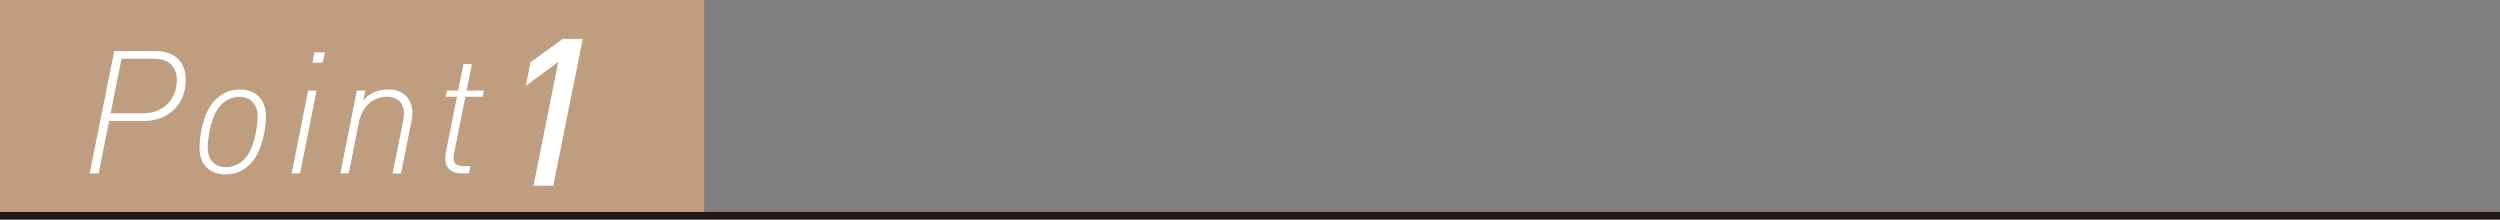
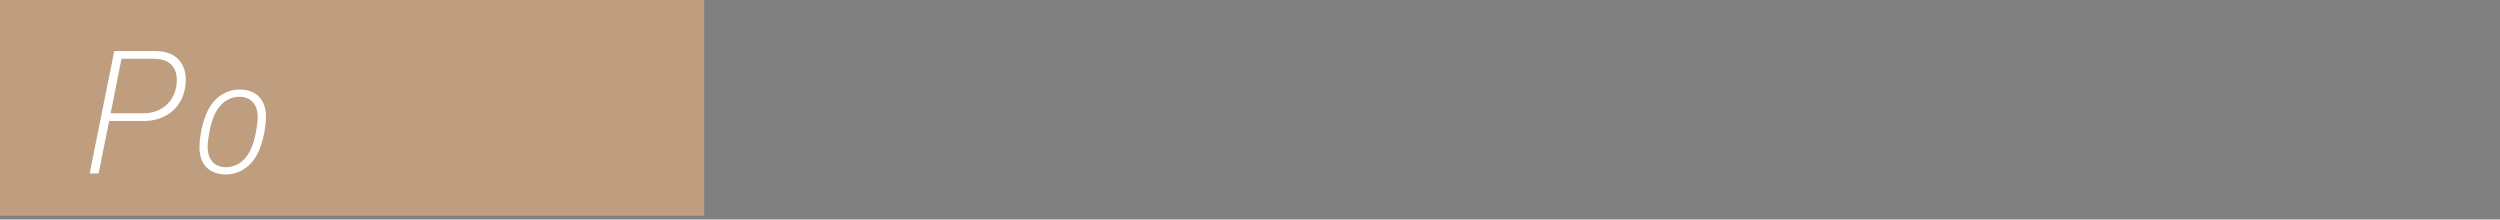
<svg xmlns="http://www.w3.org/2000/svg" viewBox="0 0 710.03 62.35">
  <rect x="0" y="0" width="710.03" height="62.35" fill="#808080" stroke="none" />
  <path d="m0 0h200v61.27h-200z" fill="#be9e7f" />
  <g fill="#fff">
    <path d="m40.66 34.37h-9.67l-2.98 14.89h-2.54l6.98-34.76h11.62c6.64 0 8.69 4.25 8.69 8.11 0 6.74-4.54 11.77-12.11 11.77zm3.17-17.68h-9.33l-3.07 15.48h9.32c5.42 0 9.47-3.71 9.47-9.52 0-3.08-1.66-5.96-6.4-5.96z" />
    <path d="m75.1 37.49c-1.02 5.27-2.68 7.96-4.54 9.57-2.05 1.81-4.2 2.49-6.49 2.49-3.66 0-7.42-2-7.42-7.71 0-1.42.24-3.32.44-4.35 1.03-5.27 2.69-7.96 4.54-9.57 2.05-1.81 4.2-2.49 6.49-2.49 3.66 0 7.42 2 7.42 7.71 0 1.42-.25 3.32-.44 4.35zm-7.13-10.01c-1.86 0-3.71.83-4.98 2.1-1.56 1.56-2.69 3.66-3.52 7.91-.29 1.56-.49 3.12-.49 4.25 0 4.2 2.54 5.76 5.22 5.76 1.86 0 3.71-.83 4.98-2.1 1.56-1.56 2.69-3.66 3.52-7.91.29-1.56.49-3.12.49-4.25 0-4.2-2.54-5.76-5.22-5.76z" />
-     <path d="m85.22 49.26h-2.39l4.69-23.53h2.39l-4.68 23.53zm6.45-31.44h-2.93l.58-2.93h2.93l-.59 2.93z" />
-     <path d="m116.87 34.37-2.98 14.89h-2.39l2.93-14.6c.14-.83.29-1.76.29-2.49 0-3.17-2.05-4.69-4.93-4.69-1.66 0-6.54.78-7.86 7.32l-2.88 14.45h-2.39l4.69-23.53h2.39l-.53 2.78c1.61-1.91 3.85-3.08 7.28-3.08 3.9 0 6.64 2.59 6.64 6.69 0 .59-.1 1.51-.25 2.25z" />
-     <path d="m137.1 27.48h-4.93l-3.12 15.67c-.15.78-.24 1.17-.24 1.81 0 1.37.68 2.24 2.98 2.24h1.8l-.44 2.05h-2.19c-1.61 0-4.49-.63-4.49-4.2 0-.63.05-1.27.2-1.91l3.12-15.67h-3.17l.34-1.76h3.17l1.51-7.52h2.39l-1.52 7.52h4.93l-.34 1.76z" />
-     <path d="m157.14 52.74h-5.62l7.03-35.15-9.2 6.8 1.29-6.68 9.2-6.68h5.68z" />
+     <path d="m157.14 52.74h-5.62h5.68z" />
  </g>
-   <path d="m0 61.27h710.03" fill="#231815" stroke="#231815" stroke-miterlimit="10" stroke-width="2.15" />
</svg>